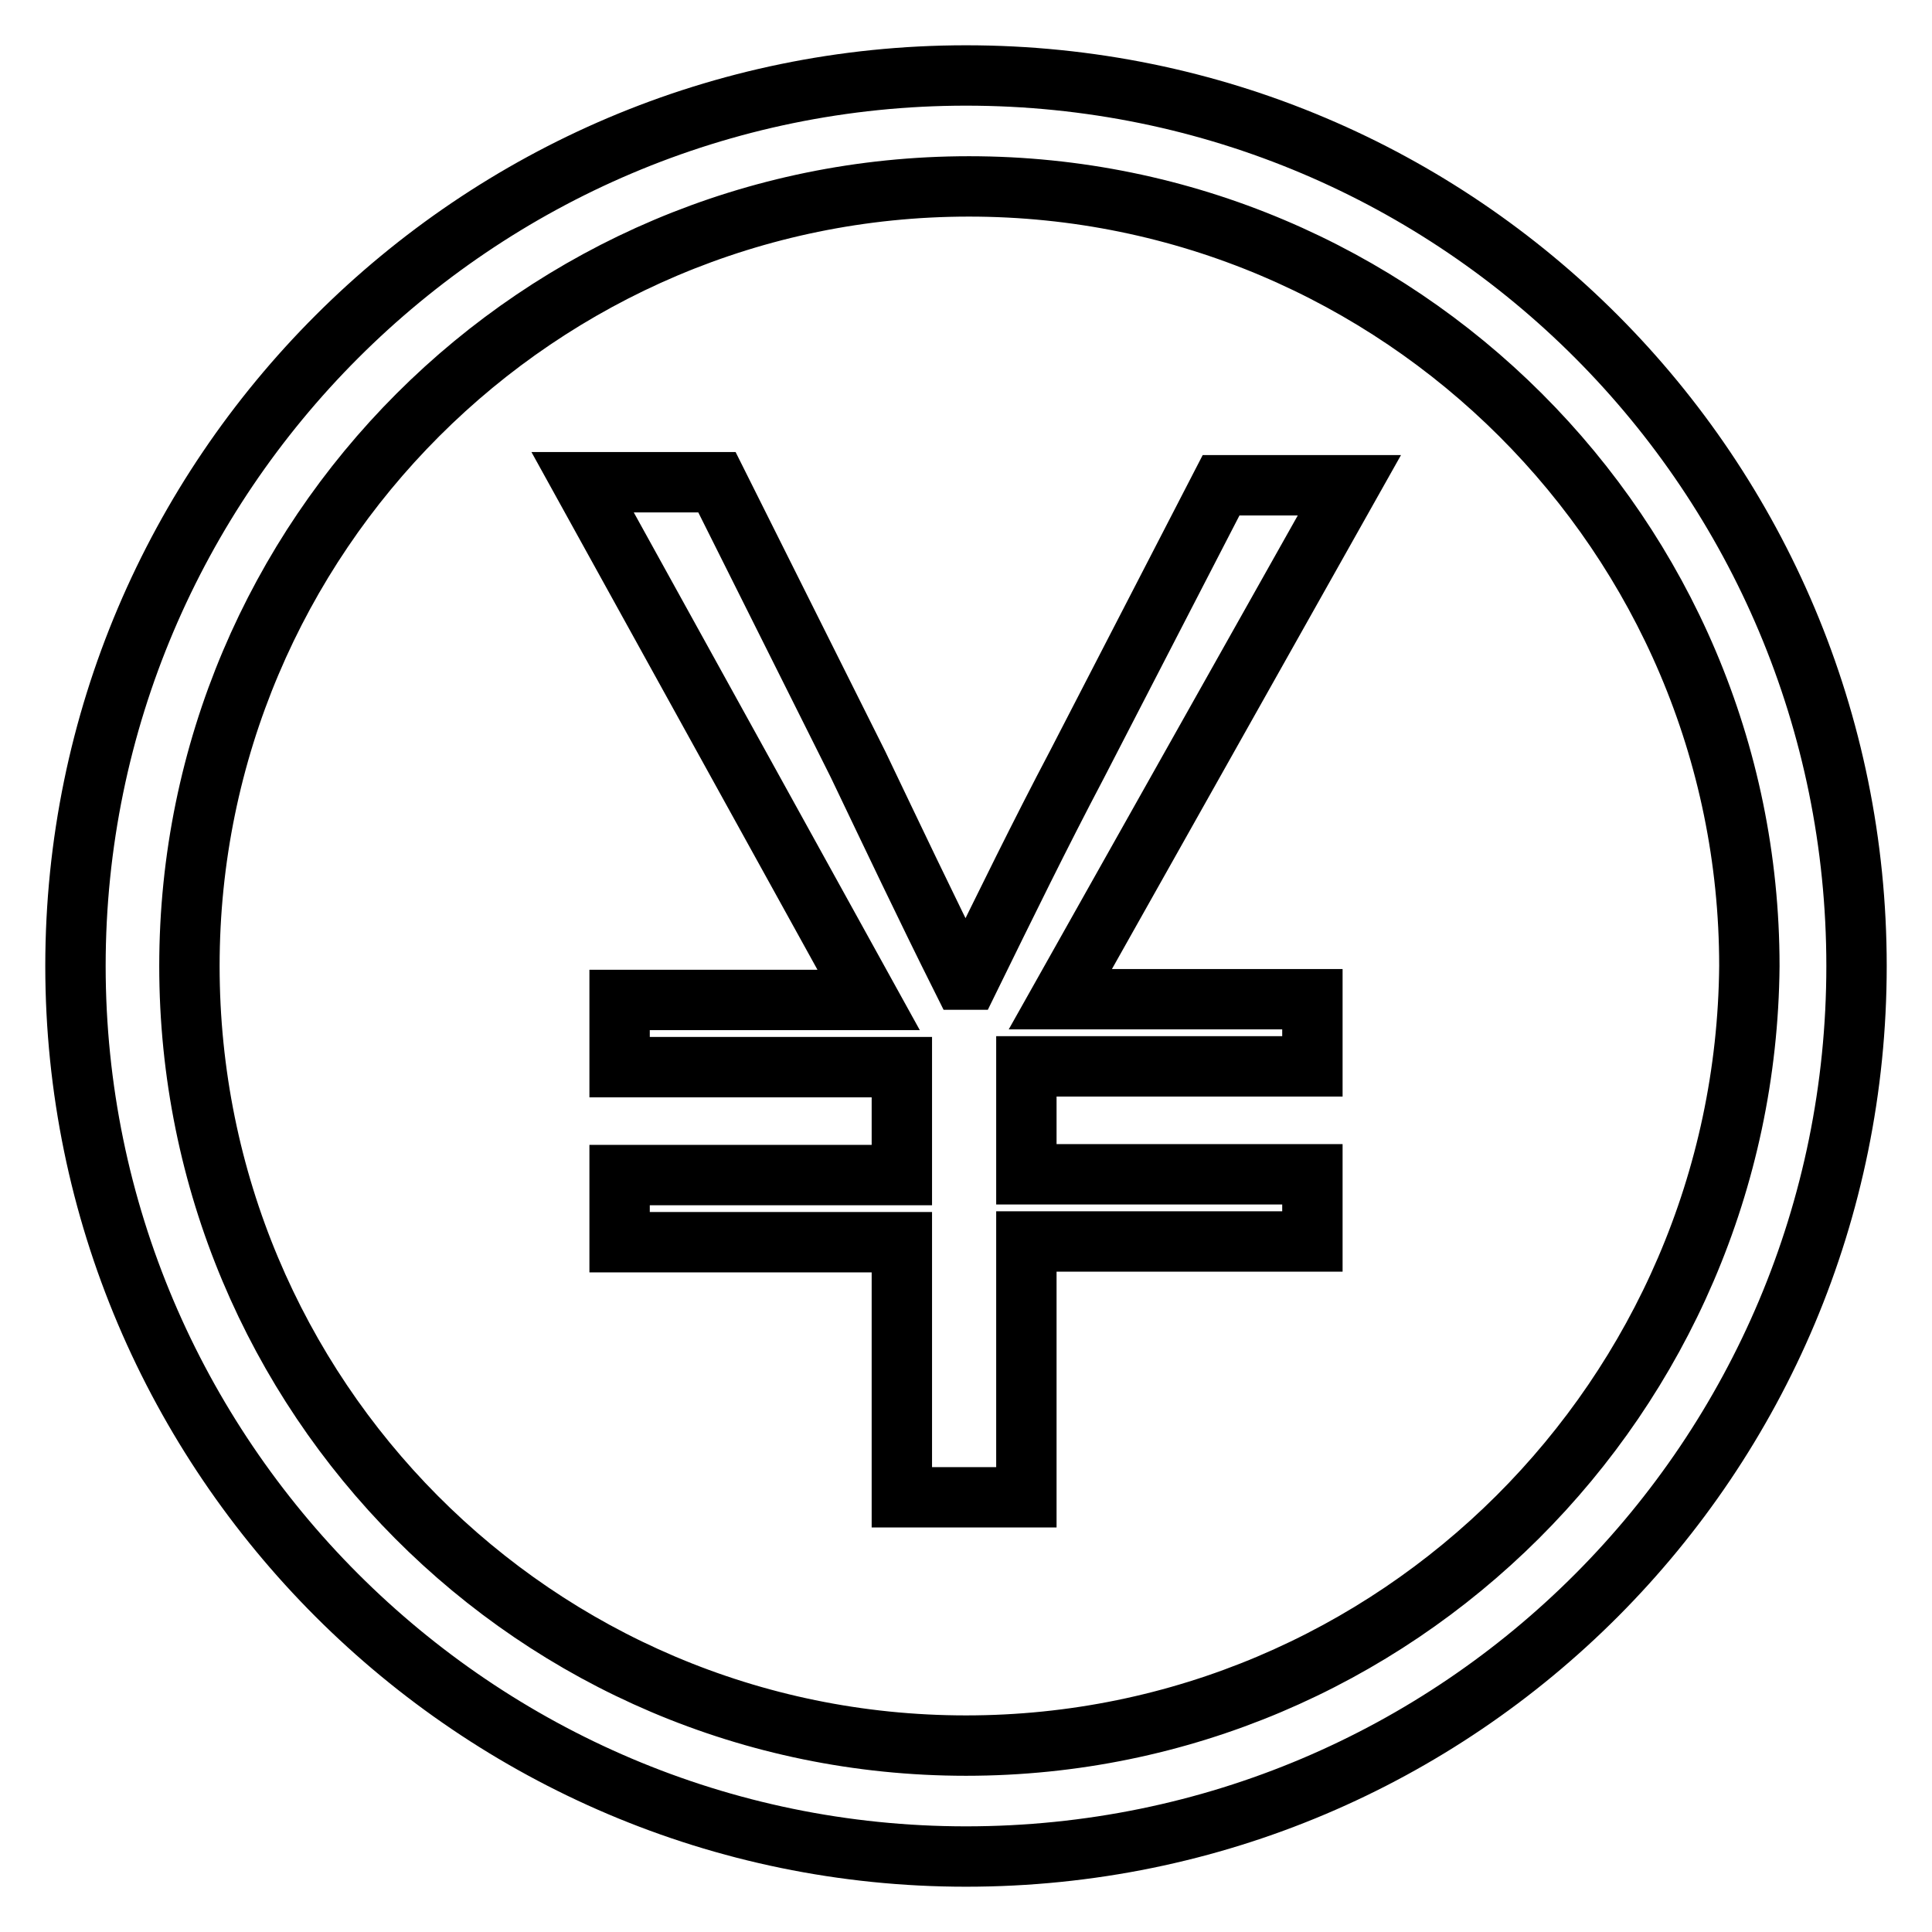
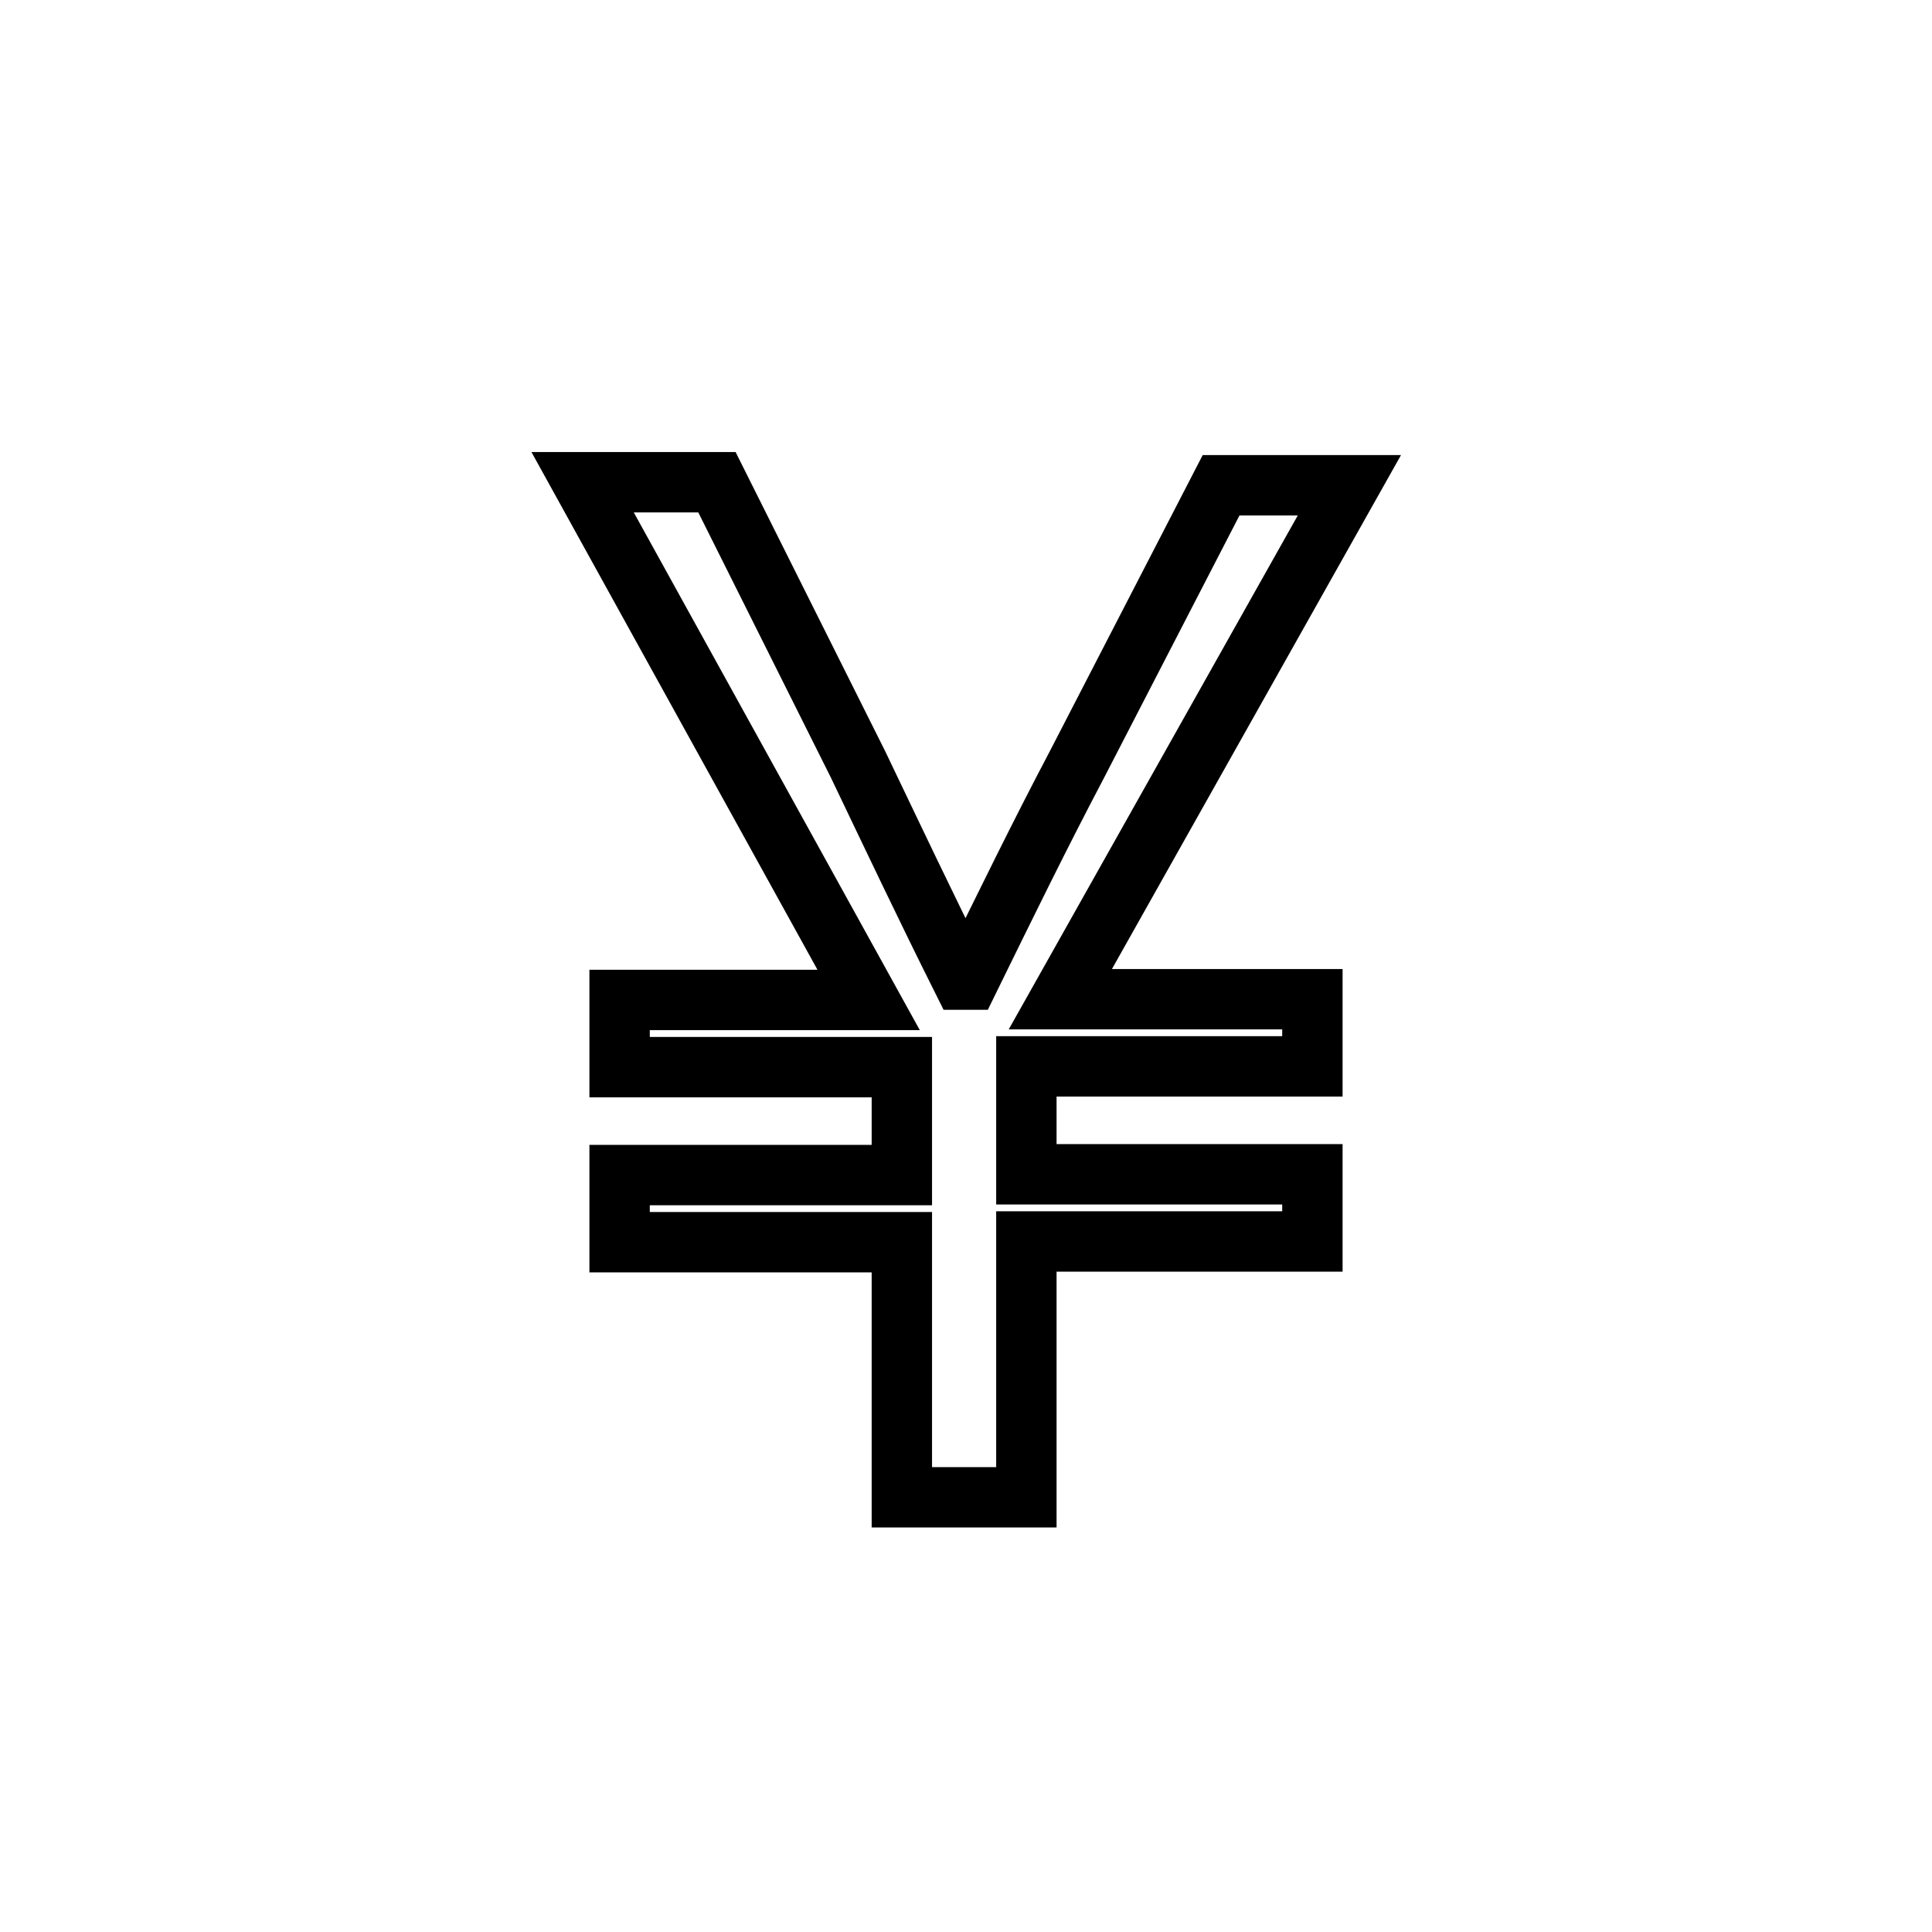
<svg xmlns="http://www.w3.org/2000/svg" version="1.1" x="0px" y="0px" viewBox="0 0 256 256" enable-background="new 0 0 256 256" xml:space="preserve">
  <g>
    <g>
-       <path stroke-width="8" fill-opacity="0" stroke="#000000" d="M128,10C63,10,10,63,10,128c0,65,53,118,118,118c65.5,0,118-53,118-118C246,63,193.5,10,128,10z M128,231.3C71,231.3,25.1,185,25.1,128c0-57,46.3-103.3,103.3-103.3S231.8,71,231.8,128C231.3,185,185,231.3,128,231.3z" />
      <path stroke-width="8" fill-opacity="0" stroke="#000000" d="M161.8,64.3l-19.1,37c-4.9,9.3-9.3,18.3-14.3,28.5h-0.9c-4.9-9.8-9.3-19.1-13.8-28.5L95,63.9H77.2l37.9,68.6H82.1v8.9h37.4v14.3H82.1v8.9h37.4v33.8H136v-33.9h37.9v-8.9H136v-14.3h37.9v-8.9h-33.4l38.3-68.1L161.8,64.3L161.8,64.3z" />
    </g>
  </g>
</svg>